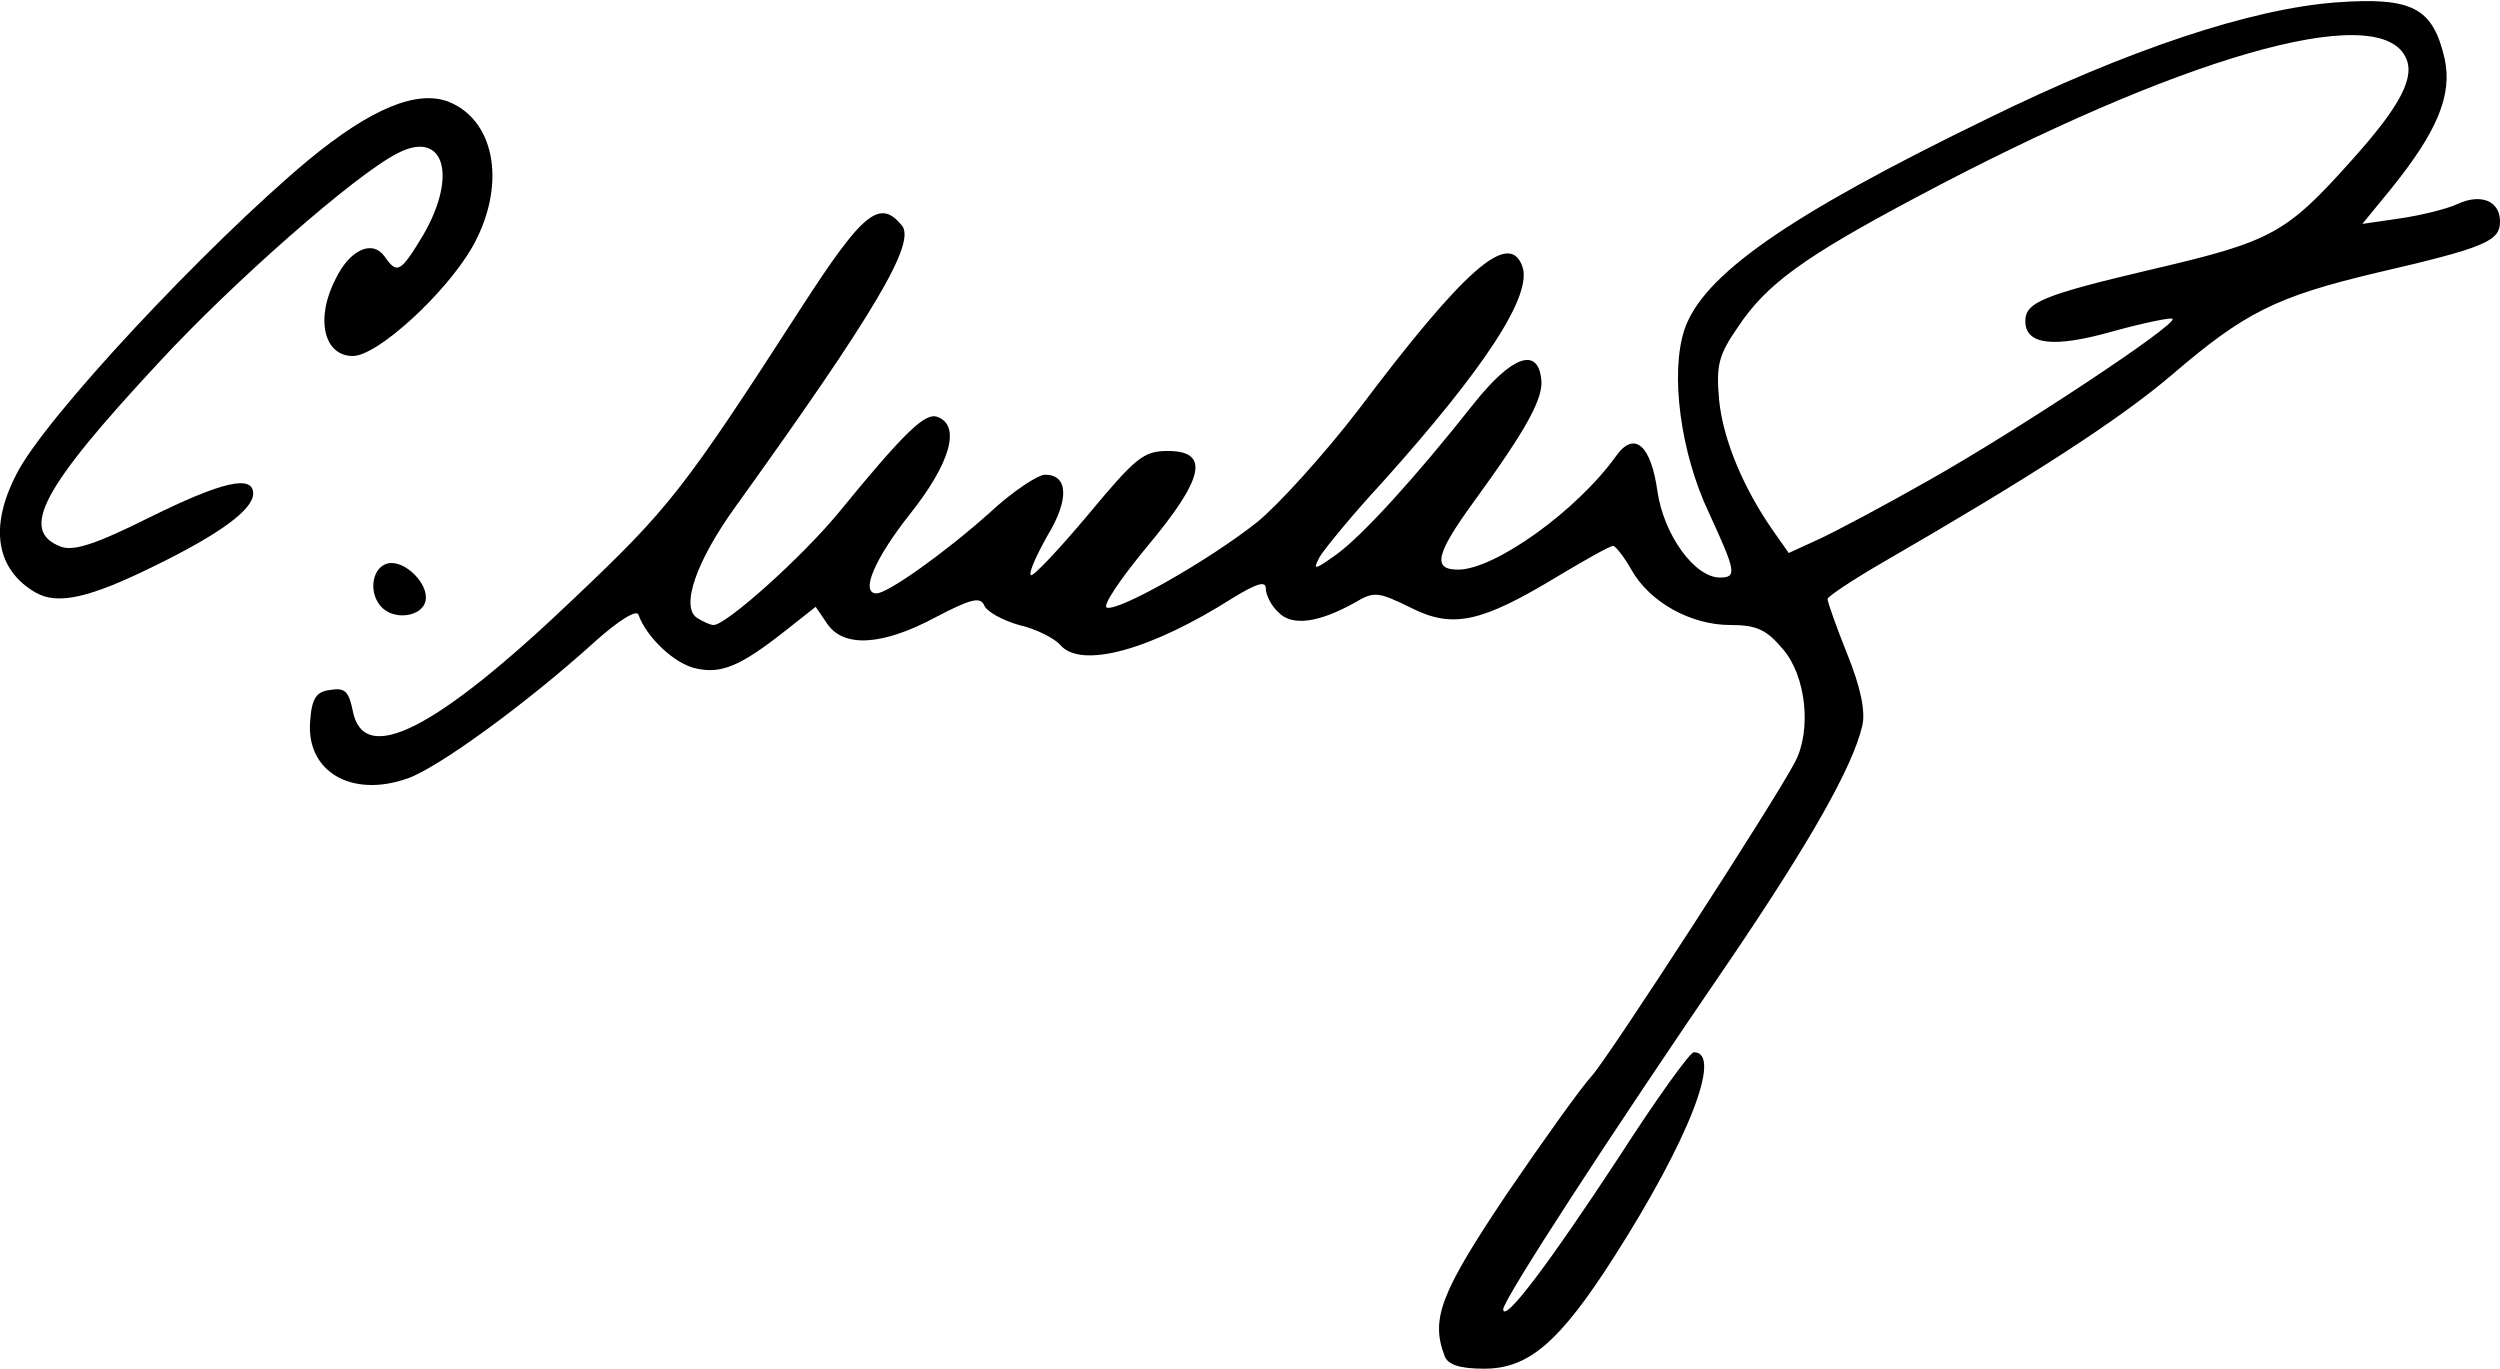
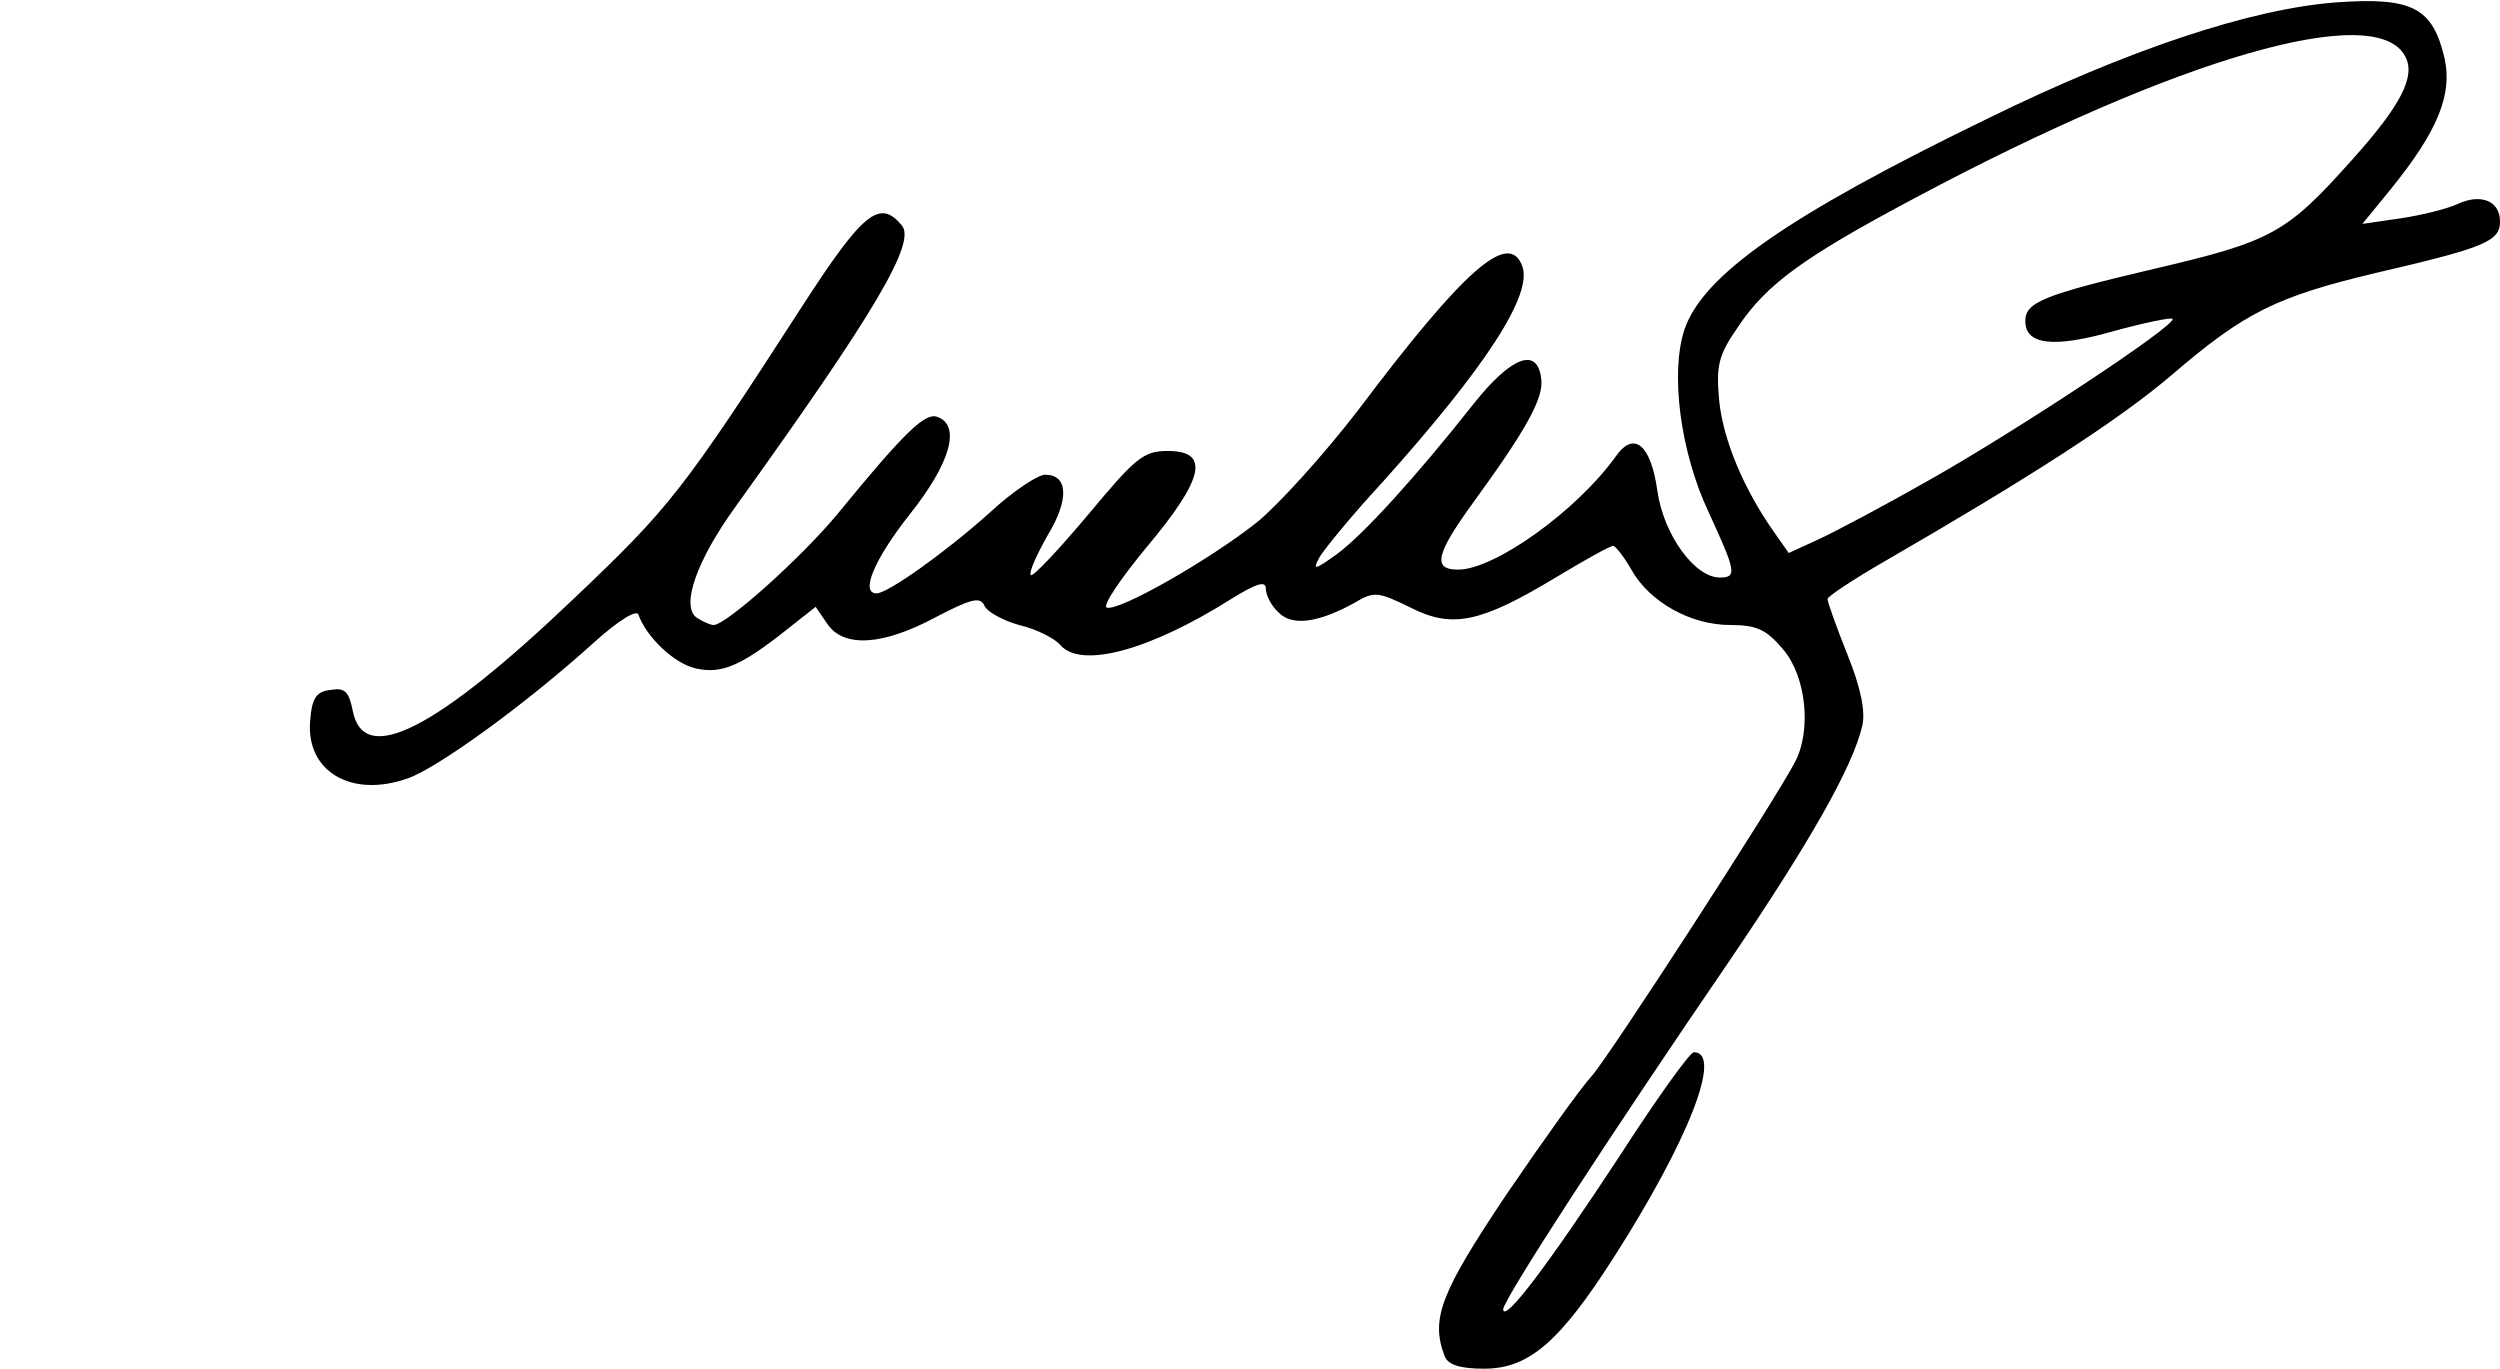
<svg xmlns="http://www.w3.org/2000/svg" version="1.0" width="316px" height="173px" viewBox="0 0 3160 1730" preserveAspectRatio="xMidYMid meet">
  <g id="layer101" fill="#000000" stroke="none">
    <path d="M1826 1714 c-18 -47 -5 -80 78 -204 47 -69 95 -136 108 -150 21 -23 231 -347 257 -397 21 -40 14 -108 -15 -142 -21 -25 -33 -31 -67 -31 -50 0 -102 -29 -125 -70 -9 -16 -20 -30 -23 -30 -4 0 -36 18 -71 39 -96 58 -132 66 -185 39 -41 -20 -46 -21 -71 -6 -45 25 -79 30 -96 12 -9 -8 -16 -22 -16 -30 0 -10 -11 -7 -42 12 -104 66 -192 90 -218 59 -7 -8 -30 -20 -52 -25 -21 -6 -41 -17 -44 -25 -5 -11 -17 -8 -61 15 -67 36 -116 39 -137 9 l-15 -22 -38 30 c-57 45 -81 55 -113 48 -28 -6 -63 -40 -73 -68 -2 -7 -25 7 -55 34 -86 78 -199 160 -237 173 -71 25 -128 -9 -123 -72 2 -30 8 -38 26 -40 18 -3 23 2 28 27 14 70 105 24 280 -143 120 -114 137 -135 288 -369 77 -119 98 -136 126 -102 18 22 -34 110 -210 355 -50 69 -70 127 -49 141 8 5 17 9 21 9 16 0 112 -86 158 -142 85 -104 110 -127 125 -121 30 11 16 59 -35 123 -45 57 -63 100 -42 100 14 0 86 -51 143 -102 29 -27 61 -48 70 -48 29 0 31 31 3 77 -14 25 -24 47 -21 50 3 2 35 -32 72 -76 60 -72 70 -81 101 -81 54 0 46 35 -27 122 -33 40 -56 74 -50 76 15 5 128 -59 190 -108 27 -22 85 -86 128 -142 134 -178 190 -227 207 -182 14 36 -46 128 -177 274 -38 41 -73 84 -79 94 -9 17 -7 17 21 -3 32 -23 99 -96 174 -191 47 -59 80 -72 85 -32 4 24 -18 64 -85 156 -48 66 -53 86 -20 86 46 0 150 -74 200 -144 23 -32 44 -13 52 45 8 55 47 109 79 109 22 0 20 -8 -14 -82 -36 -76 -49 -176 -31 -231 23 -69 130 -144 381 -266 181 -89 336 -140 443 -148 97 -7 122 7 137 71 10 46 -9 92 -68 165 l-36 44 48 -7 c27 -4 59 -12 72 -18 30 -14 54 -4 54 22 0 25 -19 33 -157 65 -126 30 -166 50 -258 129 -67 57 -177 128 -362 235 -40 23 -73 45 -73 48 0 4 11 35 25 70 17 42 23 72 19 90 -12 52 -66 147 -167 296 -154 225 -287 430 -287 442 1 18 58 -58 146 -192 47 -73 90 -133 95 -133 37 0 -7 112 -101 259 -69 108 -108 141 -164 141 -31 0 -46 -5 -50 -16z m614 -1108 c108 -61 313 -196 306 -203 -2 -2 -36 5 -76 16 -74 21 -110 17 -110 -13 0 -24 22 -33 162 -66 150 -35 168 -45 251 -138 62 -69 81 -106 67 -131 -37 -70 -285 1 -619 179 -141 75 -188 109 -224 163 -25 36 -28 49 -24 93 5 50 31 112 69 166 l19 27 37 -17 c20 -9 84 -43 142 -76z" />
-     <path d="M481 766 c-16 -19 -10 -50 10 -54 21 -4 51 26 47 47 -4 21 -41 26 -57 7z" />
-     <path d="M45 749 c-50 -29 -59 -83 -24 -150 35 -70 240 -289 368 -396 81 -67 139 -90 179 -74 60 25 72 109 28 185 -34 58 -119 136 -150 136 -37 0 -48 -48 -21 -99 18 -36 46 -48 61 -27 16 23 20 21 49 -27 44 -76 26 -134 -33 -103 -53 27 -207 162 -302 265 -147 158 -176 212 -123 232 16 6 44 -3 112 -37 93 -46 131 -54 131 -30 0 20 -42 51 -124 91 -83 41 -123 50 -151 34z" />
  </g>
</svg>